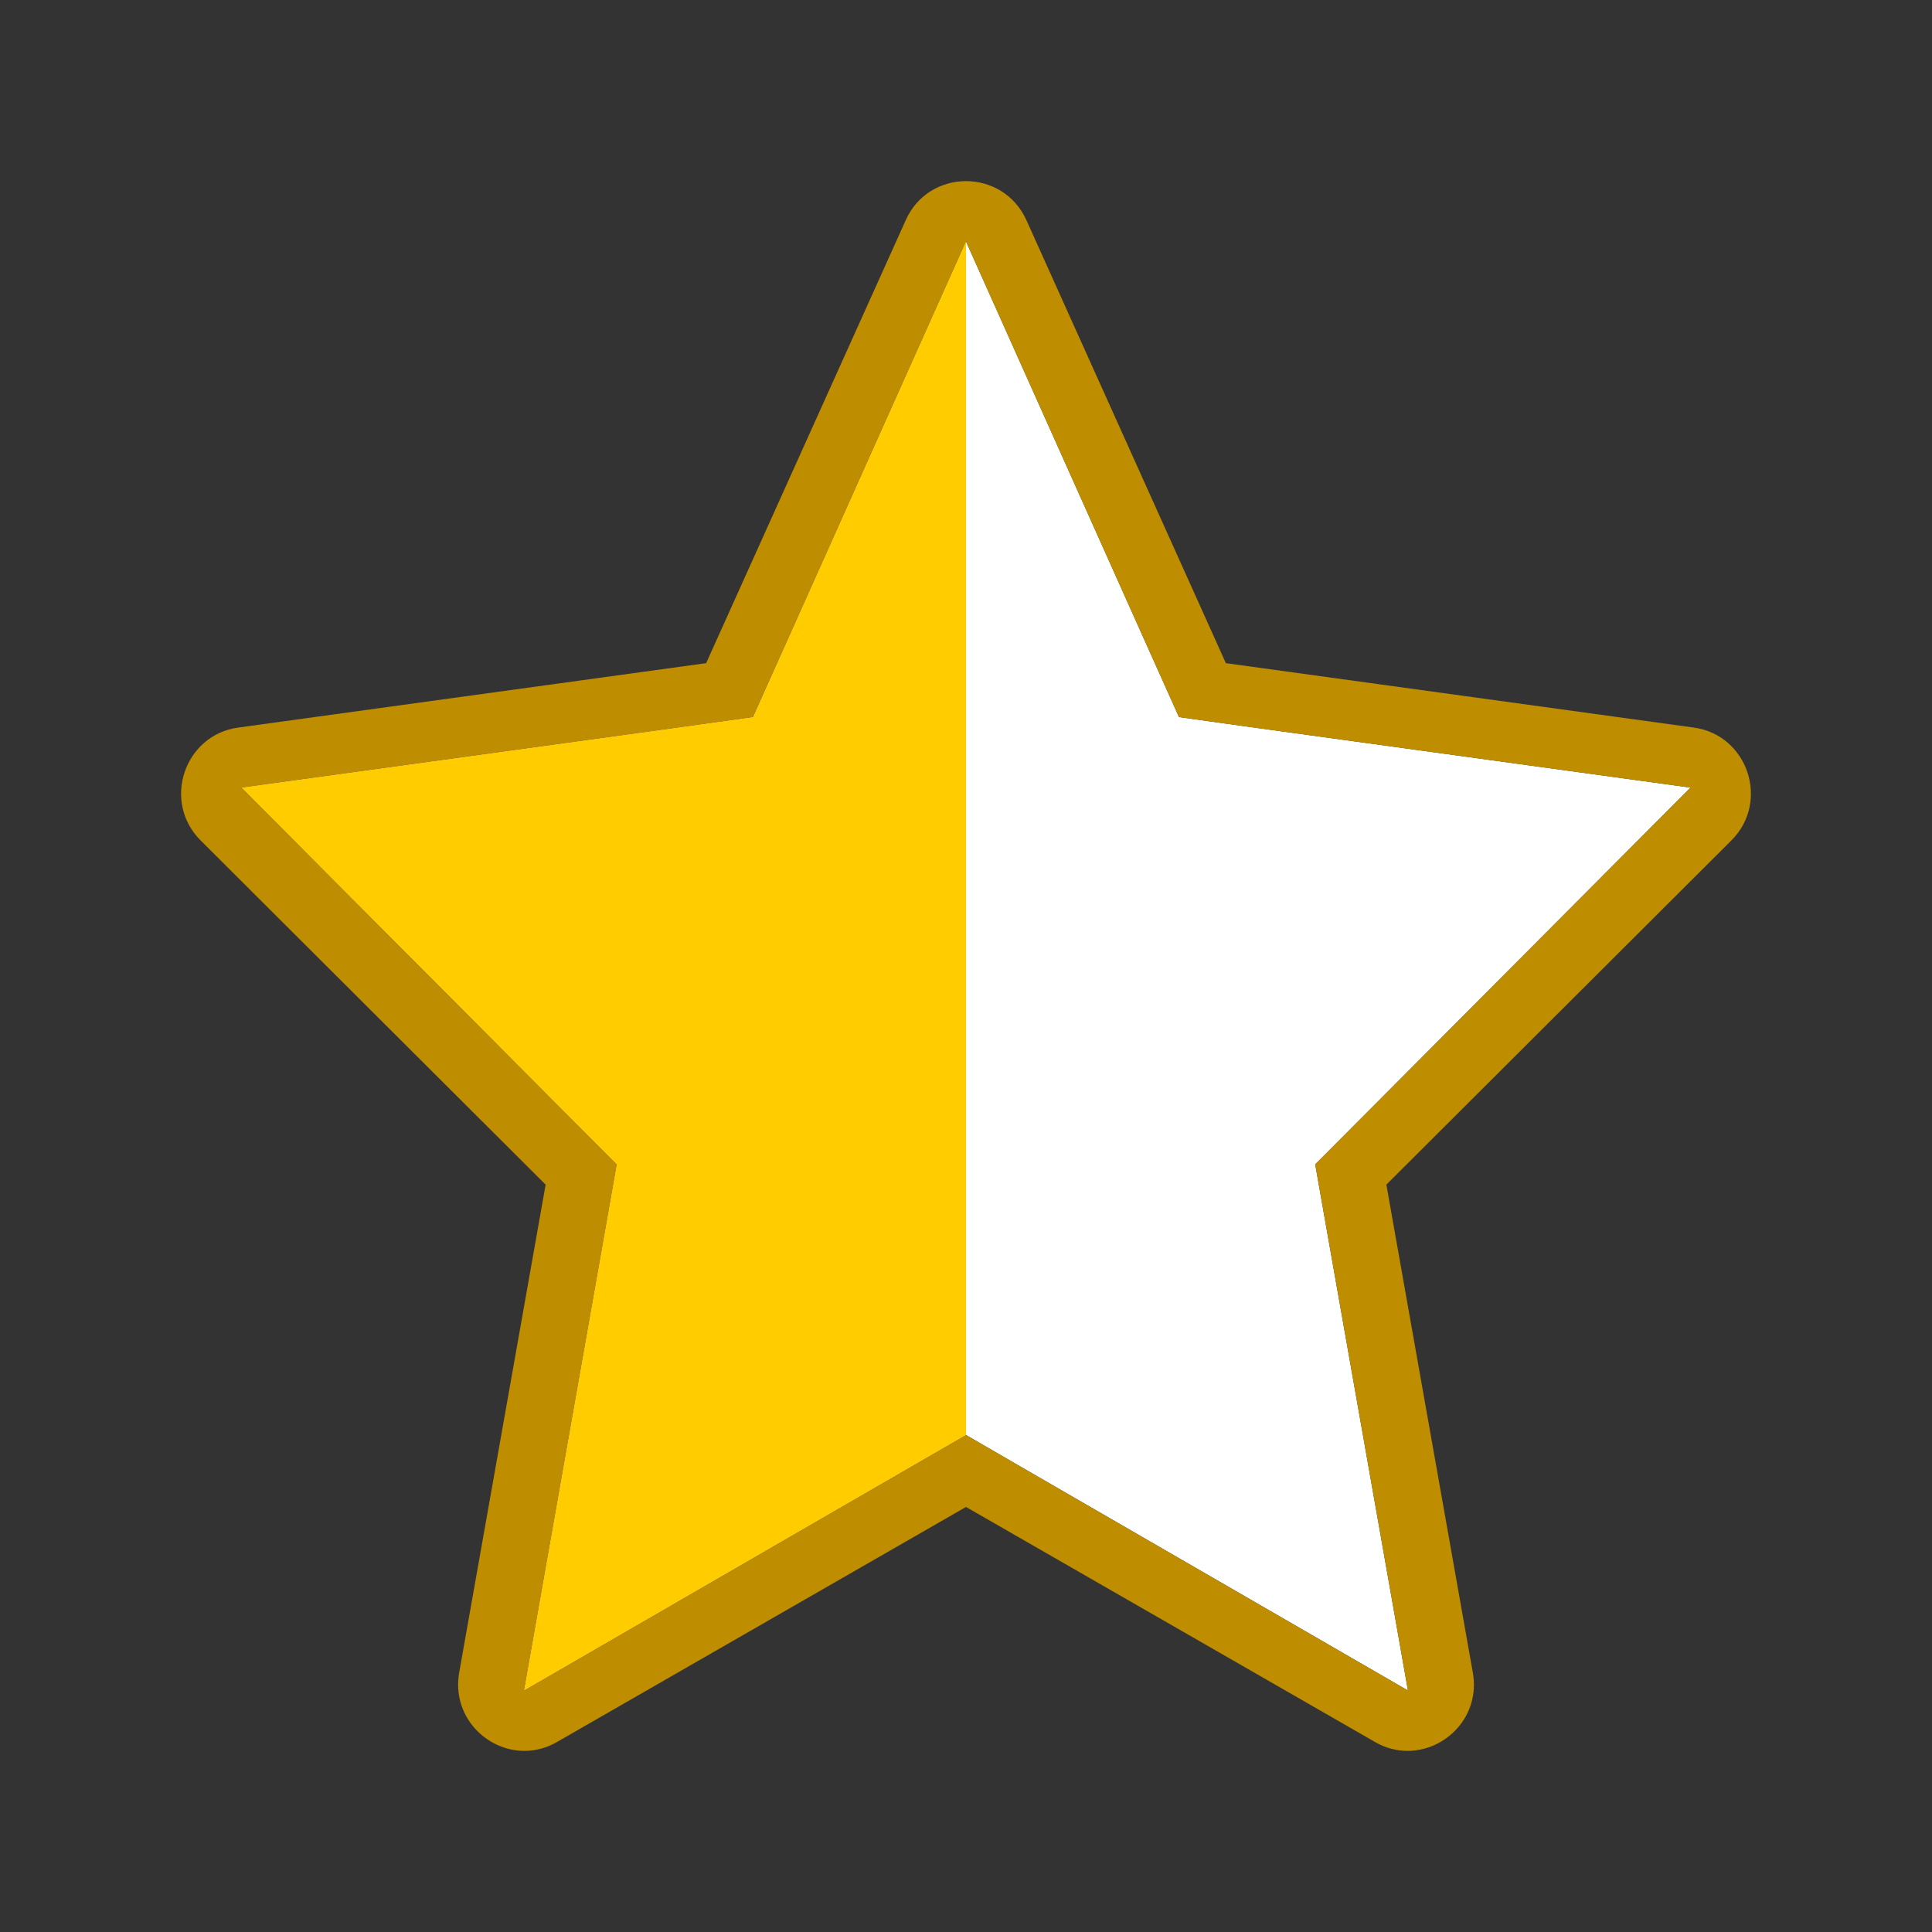
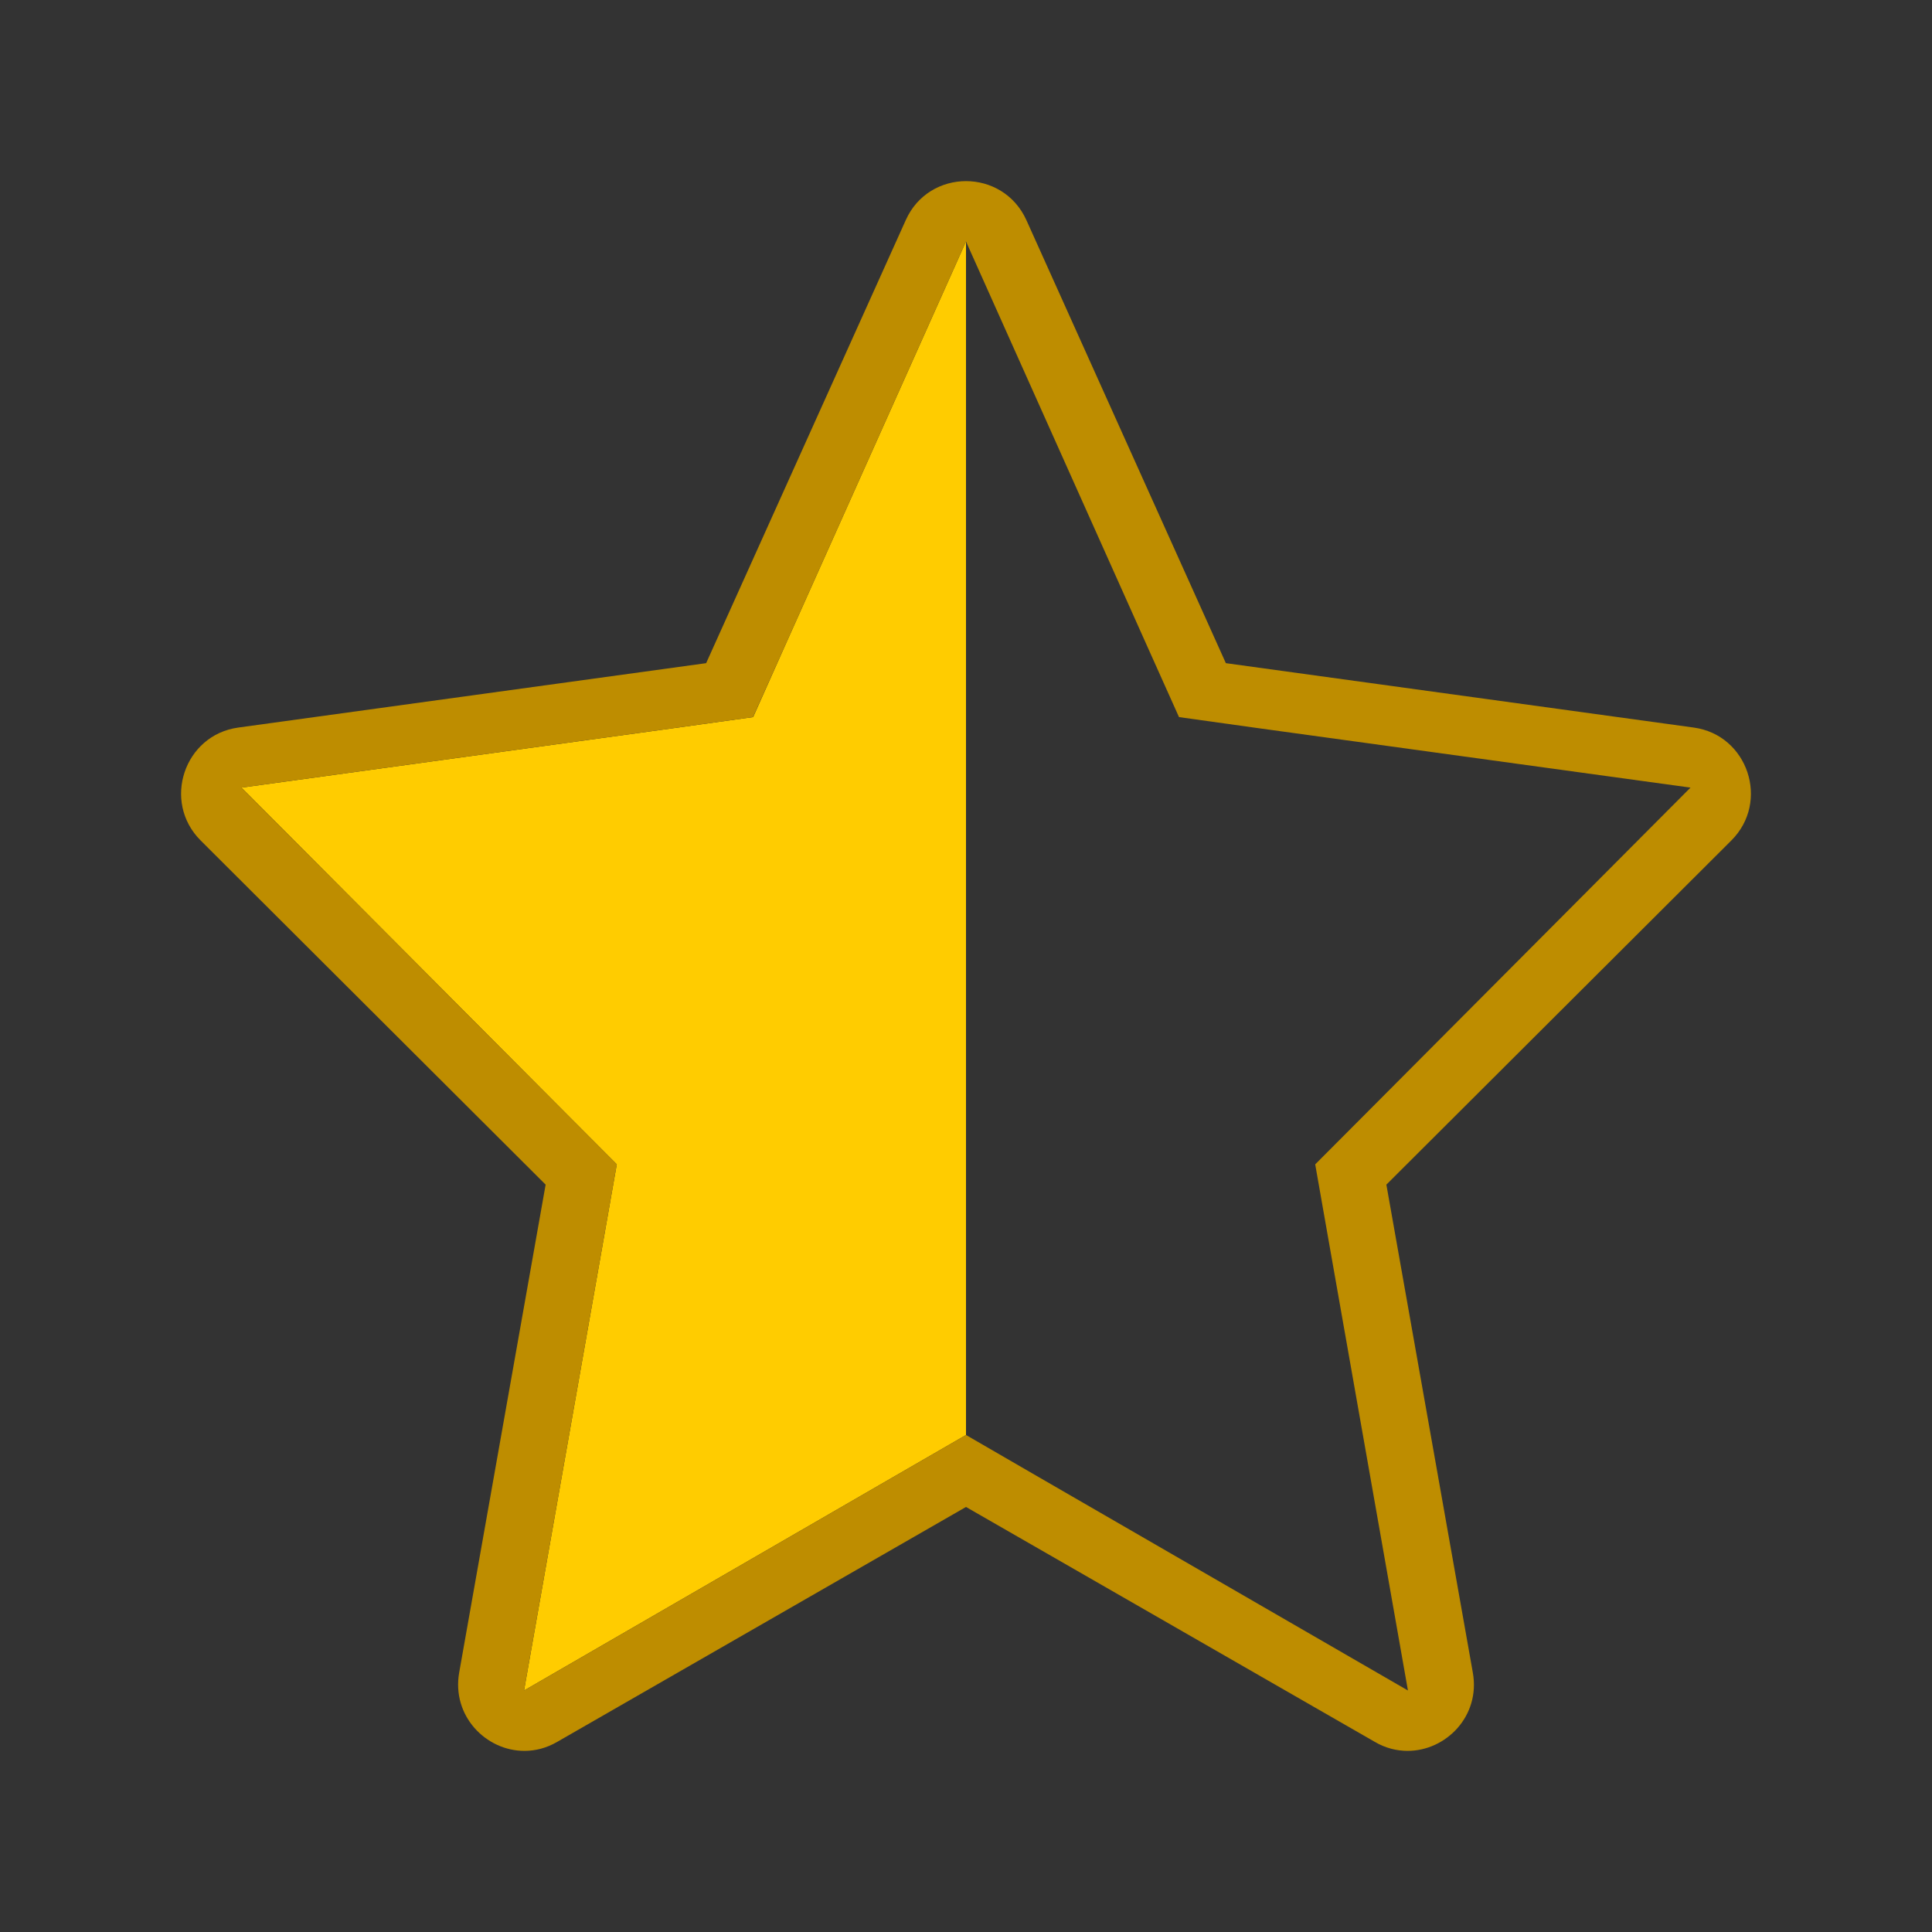
<svg xmlns="http://www.w3.org/2000/svg" width="12" height="12" viewBox="0 0 12 12" fill="none">
  <rect x="0" y="0" width="12" height="12" fill="#333333" stroke="none" />
-   <path fill-rule="evenodd" clip-rule="evenodd" d="M8.502 6.898L8.169 7.232L8.251 7.698L8.745 10.5L6.449 9.173L6 8.913L5.55 9.173L3.255 10.5L3.749 7.698L3.831 7.232L3.498 6.898L1.5 4.892L4.182 4.523L4.677 4.454L4.882 3.997L6 1.5L7.118 3.997L7.323 4.454L7.817 4.523L10.5 4.892L8.502 6.898Z" fill="white" />
  <path fill-rule="evenodd" clip-rule="evenodd" d="M6 9.071L6 9.349V9.524V9.173V8.913L5.55 9.173L3.255 10.5L3.749 7.698L3.831 7.232L3.498 6.898L1.5 4.892L4.182 4.523L4.678 4.454L4.882 3.997L6 1.5V4.454V6.351V8.164V8.913L6 9.071Z" fill="#FFCC00" />
  <path fill-rule="evenodd" clip-rule="evenodd" d="M8.502 6.898L8.169 7.232L8.251 7.698L8.745 10.5L6.449 9.173L6 8.913L5.55 9.173L3.255 10.5L3.749 7.698L3.831 7.232L3.498 6.898L1.5 4.892L4.182 4.523L4.677 4.454L4.882 3.997L6 1.5L7.118 3.997L7.323 4.454L7.817 4.523L10.5 4.892L8.502 6.898ZM10.52 4.519L7.614 4.119L6.375 1.367C6.302 1.206 6.151 1.125 6 1.125C5.849 1.125 5.698 1.206 5.626 1.367L4.386 4.119L1.48 4.519C1.144 4.565 1.005 4.979 1.246 5.22L3.389 7.358L2.852 10.389C2.805 10.658 3.018 10.875 3.257 10.875C3.325 10.875 3.394 10.858 3.461 10.819L6 9.36L8.539 10.819C8.605 10.858 8.676 10.875 8.743 10.875C8.982 10.875 9.196 10.658 9.148 10.389L8.611 7.358L10.754 5.22C10.995 4.979 10.856 4.565 10.52 4.519Z" fill="#BE8D00" />
</svg>